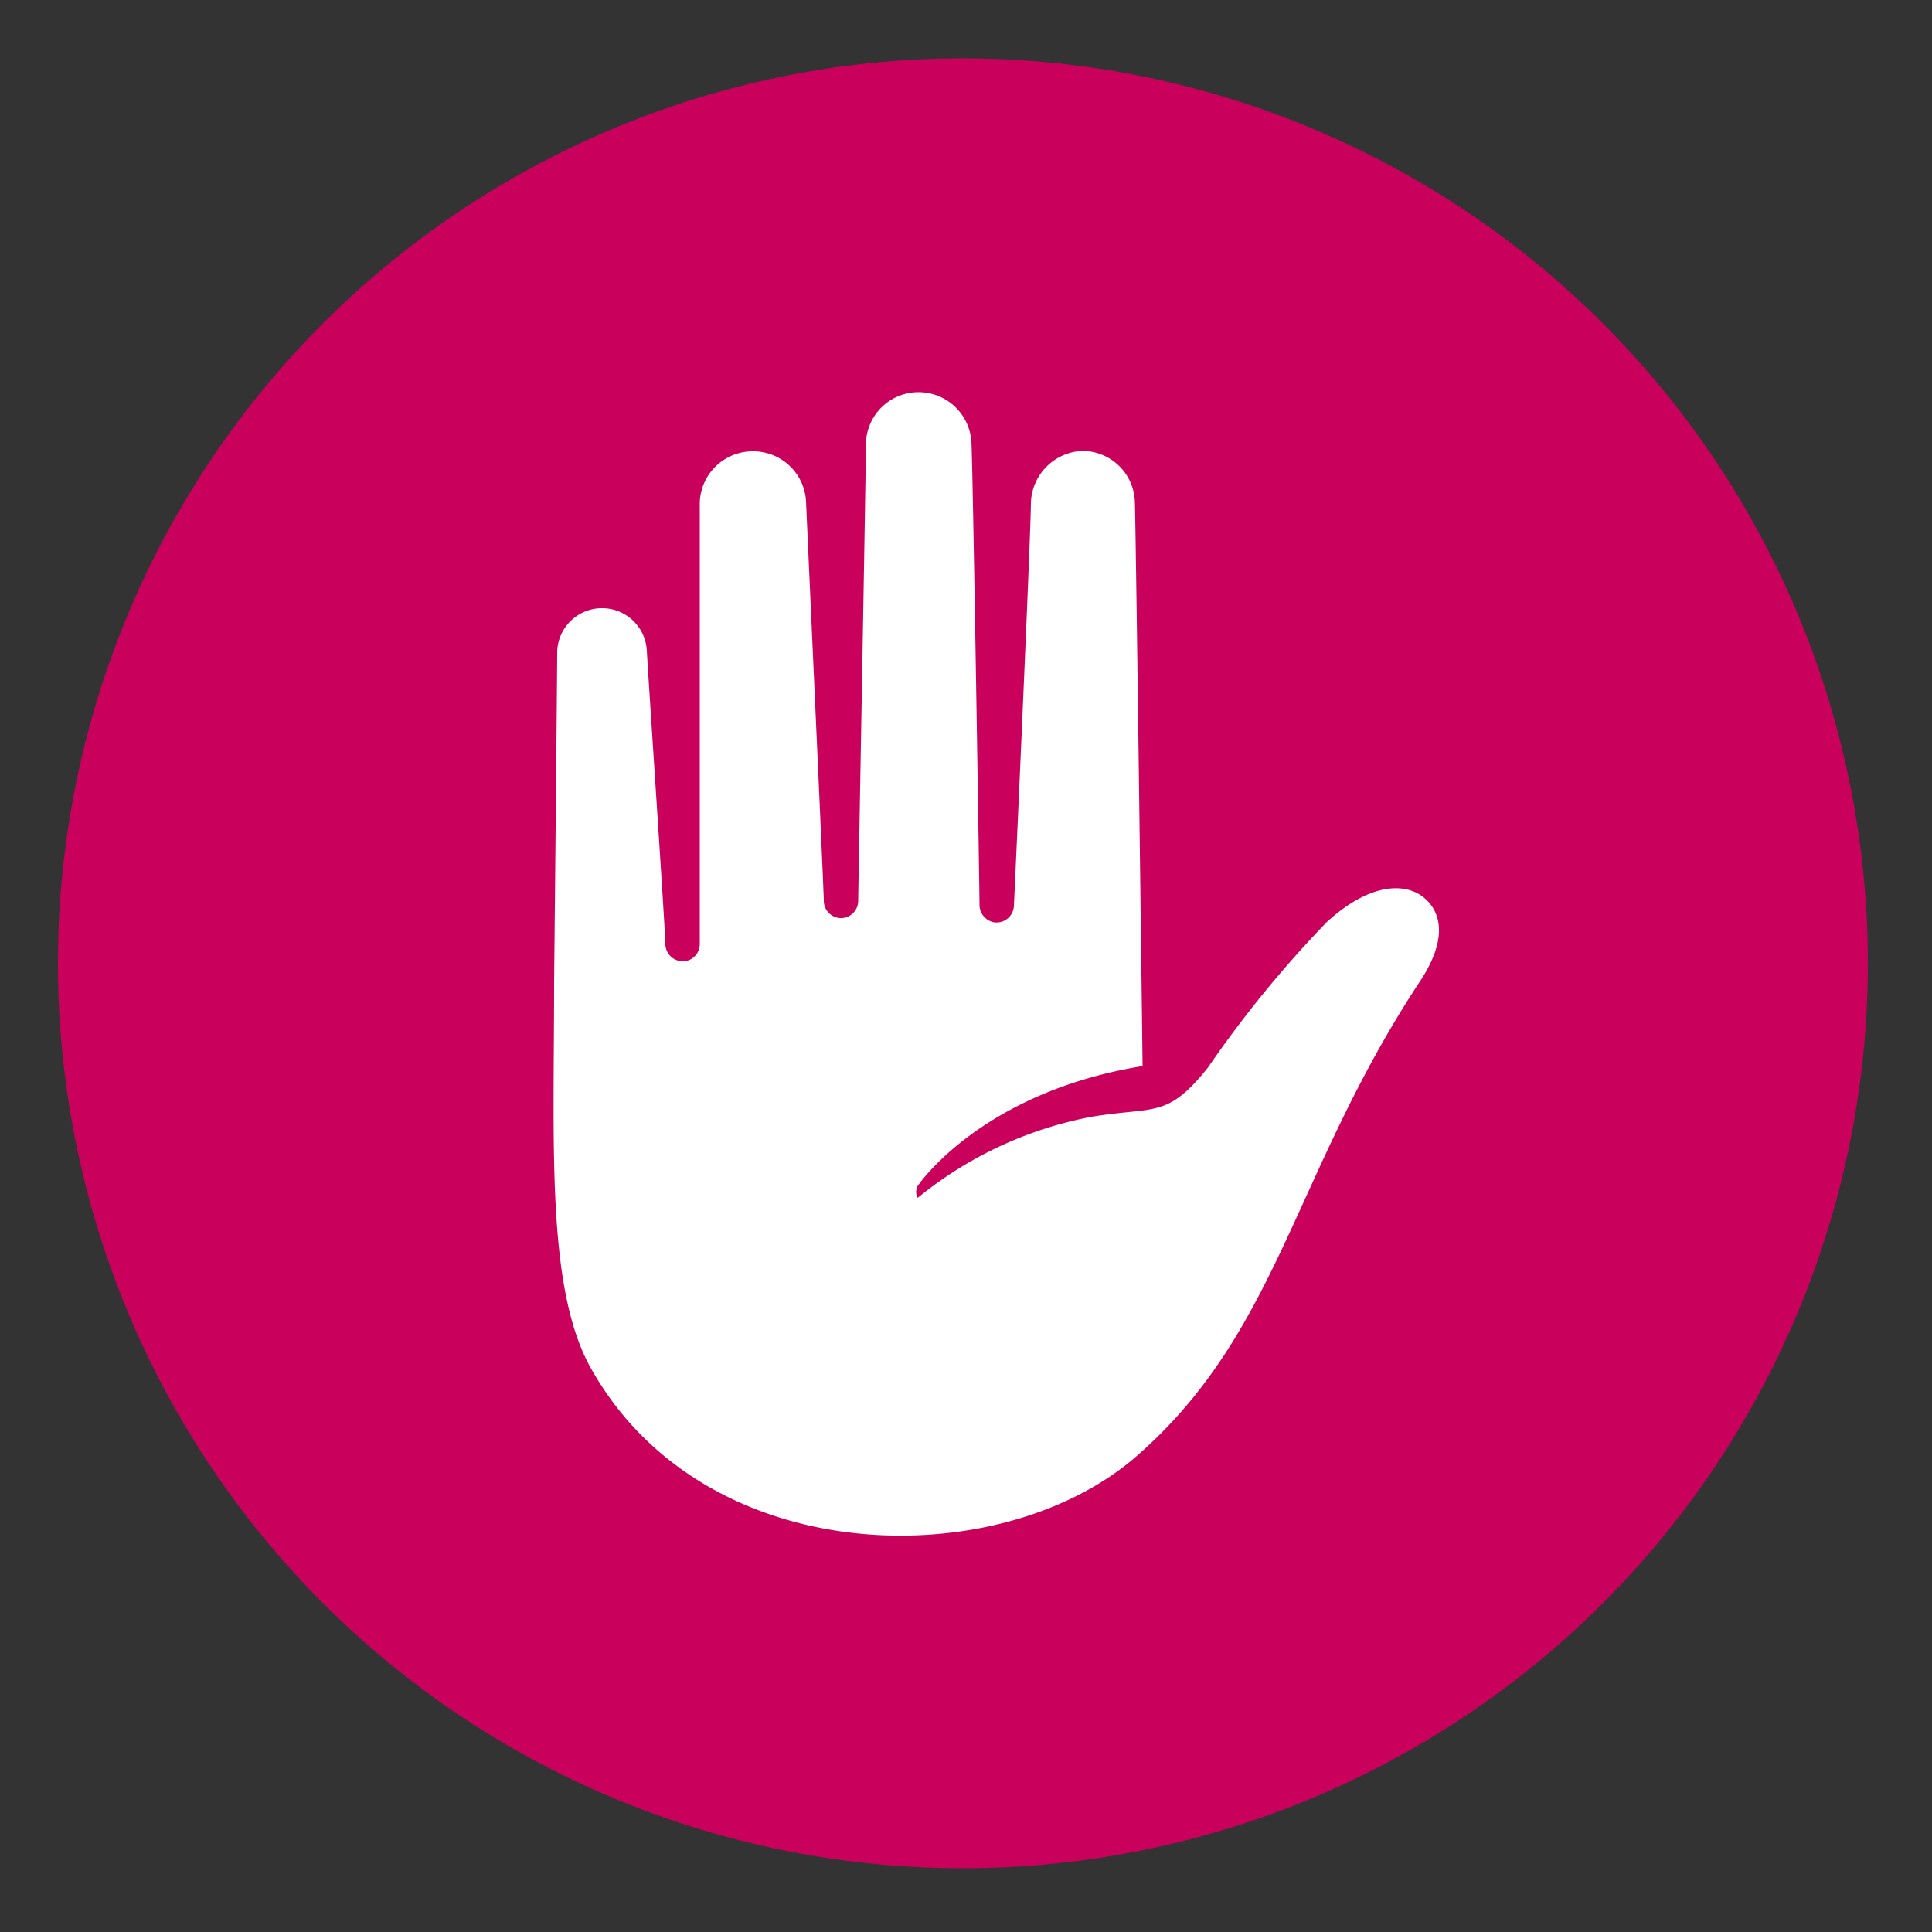
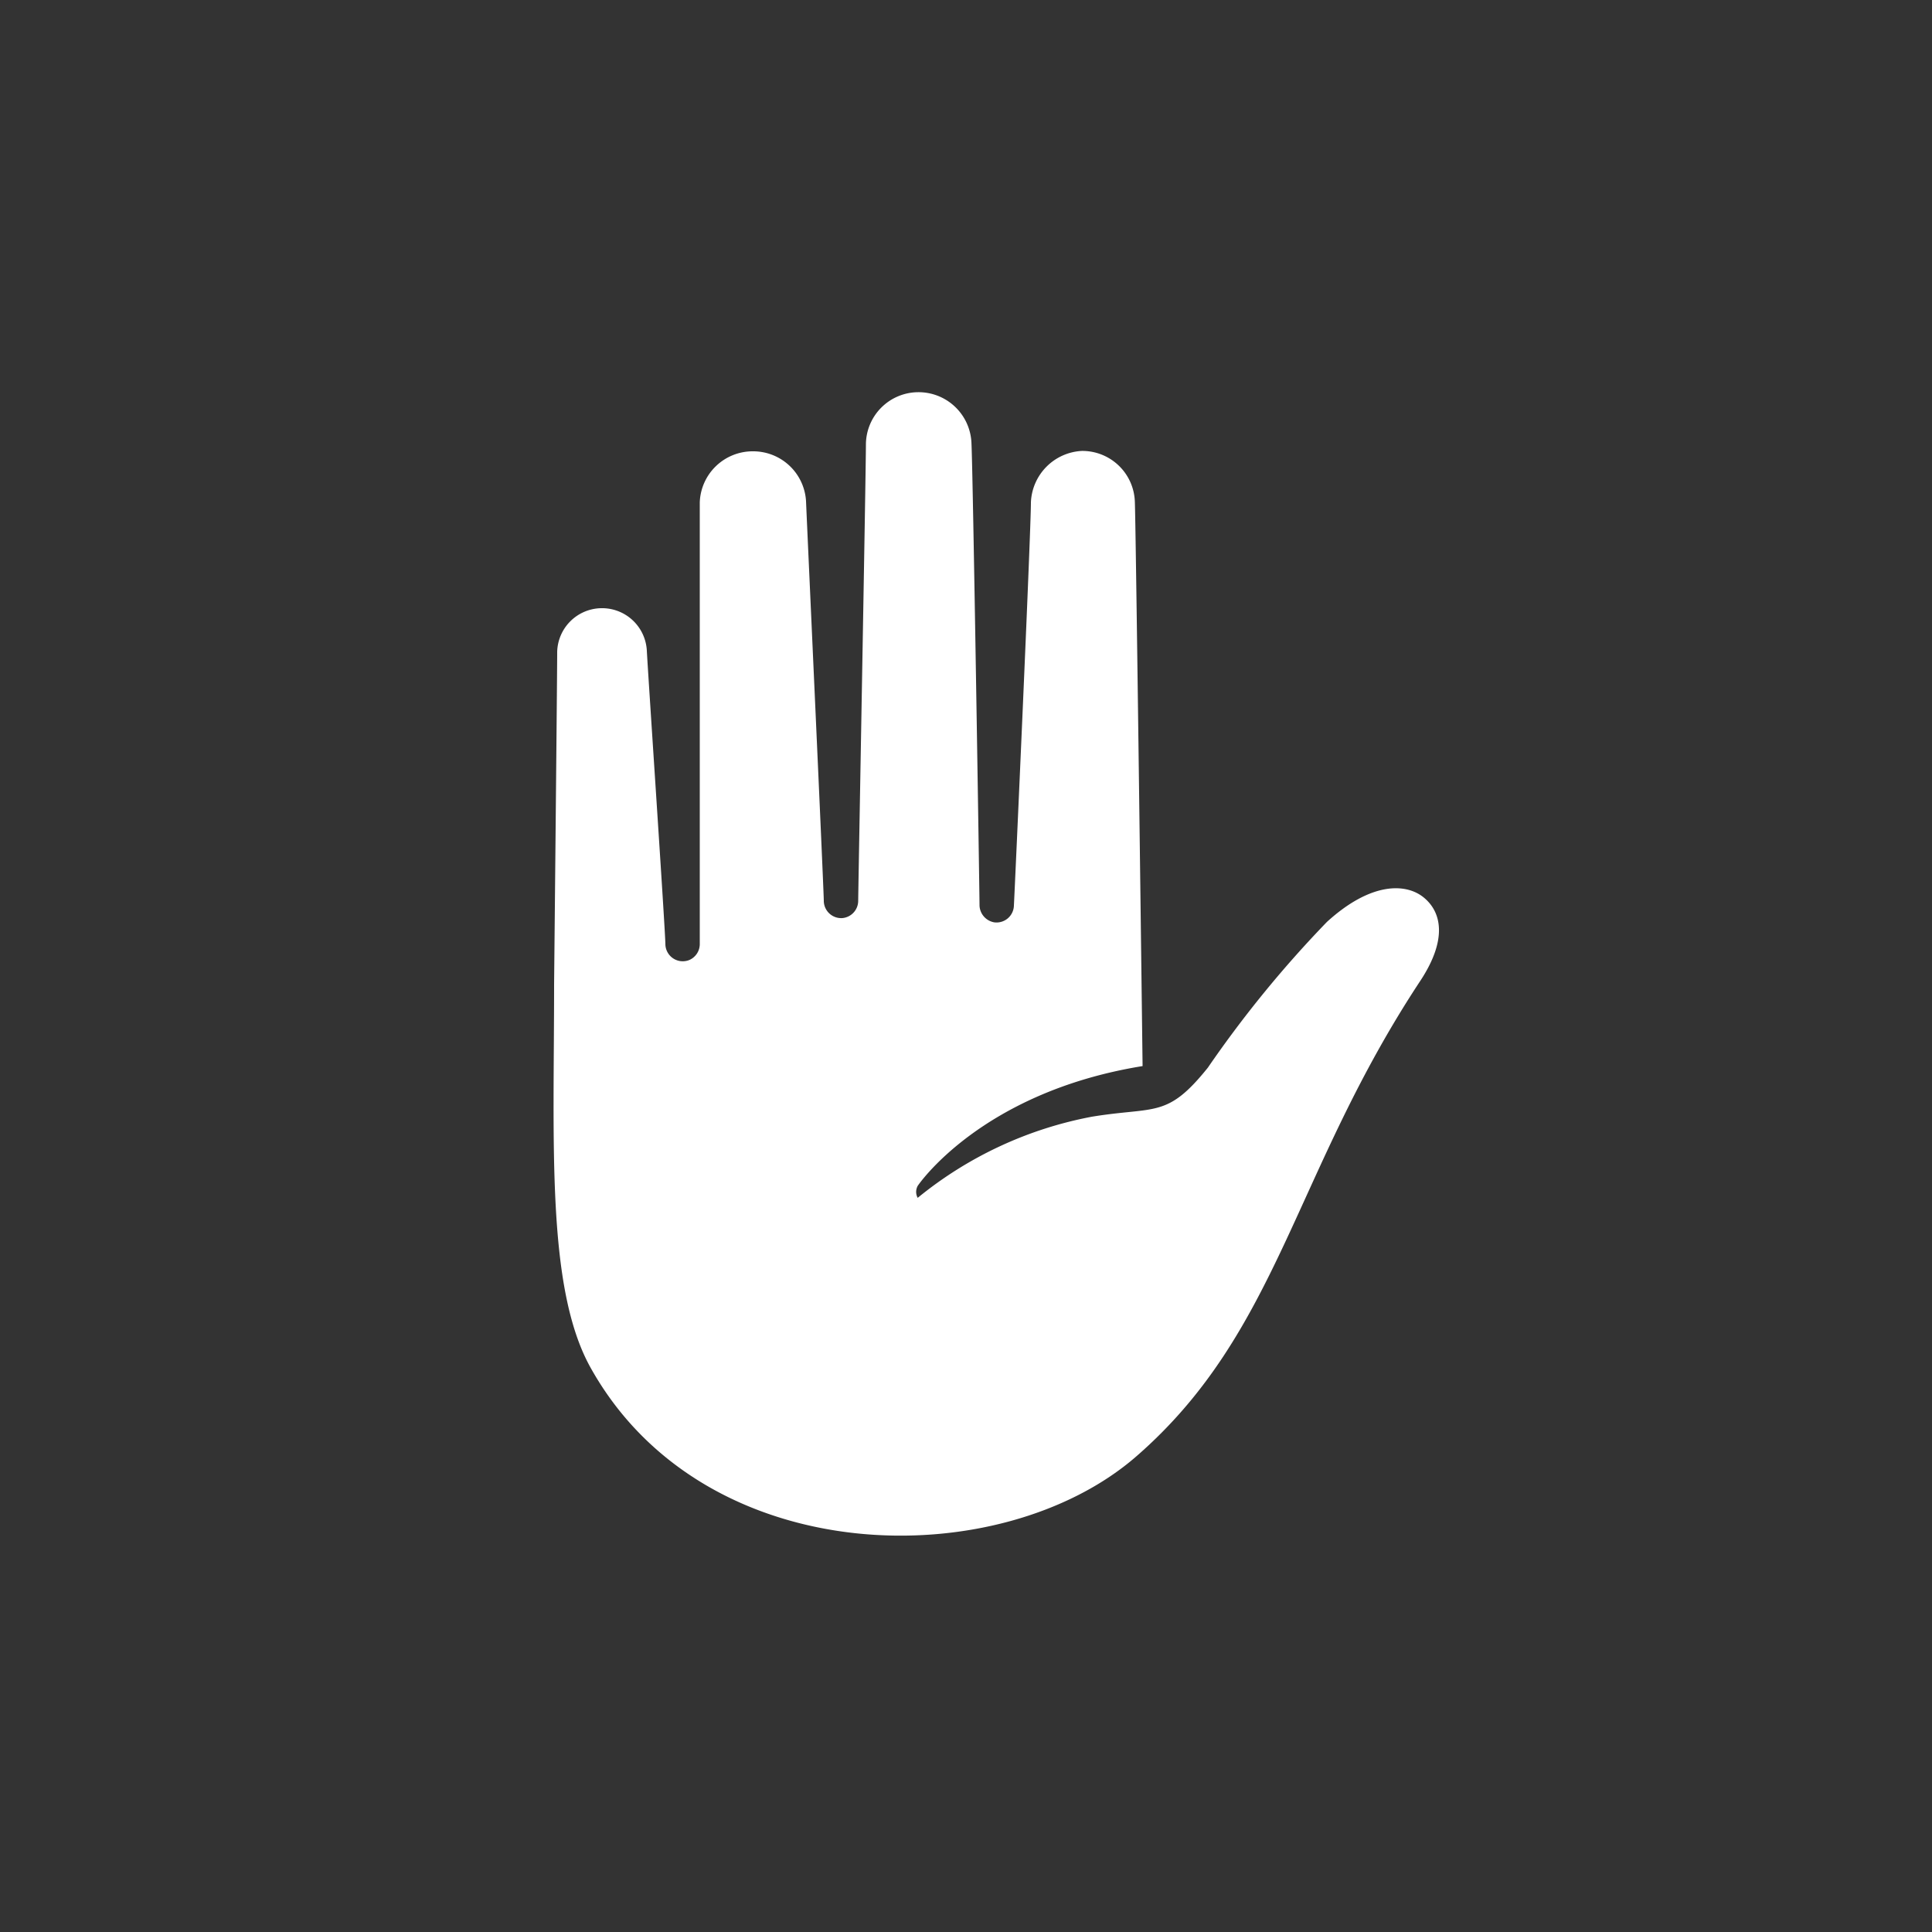
<svg xmlns="http://www.w3.org/2000/svg" id="Laag_1" data-name="Laag 1" viewBox="0 0 50 50">
  <rect x="0" y="0" width="50" height="50" fill="#333333" stroke="none" />
  <defs>
    <style>.cls-1{fill:#ca005d;}.cls-2{fill:#fff;}</style>
  </defs>
  <title>equality_violence</title>
-   <path class="cls-1" d="M24.92,48.35A23.42,23.42,0,1,0,1.5,24.93,23.42,23.42,0,0,0,24.92,48.35Z" />
  <path class="cls-2" d="M36.85,23.23c-.46-.38-1.37-.41-2.51.63a29.2,29.2,0,0,0-3.08,3.77c-1.06,1.32-1.35,1-3,1.27A10.07,10.07,0,0,0,23.75,31s-.09-.14,0-.31c0,0,1.62-2.42,5.82-3.1,0,0-.17-13.75-.2-14.6A1.36,1.36,0,0,0,28,11.67h0A1.39,1.39,0,0,0,26.68,13c0,.76-.42,10.07-.44,10.43a.45.45,0,0,1-.51.44h0a.46.46,0,0,1-.38-.43c0-.28-.17-11.28-.21-12a1.37,1.37,0,0,0-1.38-1.29h0a1.36,1.36,0,0,0-1.35,1.33c0,.73-.2,11.58-.2,11.84a.45.45,0,0,1-.41.44h0a.45.45,0,0,1-.48-.44c0-.26-.43-9.62-.46-10.35a1.37,1.37,0,0,0-1.38-1.29h0A1.37,1.37,0,0,0,18.11,13c0,.73,0,11.27,0,11.44a.45.45,0,0,1-.26.4h0a.45.45,0,0,1-.63-.4c0-.33-.45-7-.48-7.6a1.16,1.16,0,0,0-1.18-1.1h0a1.16,1.16,0,0,0-1.14,1.13c0,.62-.08,8.6-.08,8.6,0,4.14-.2,7.84.93,9.9,2.95,5.33,10.63,5.39,14.15,2.31,3.69-3.22,4.05-7.32,7.34-12.3.71-1.08.54-1.78.09-2.15Z" />
</svg>